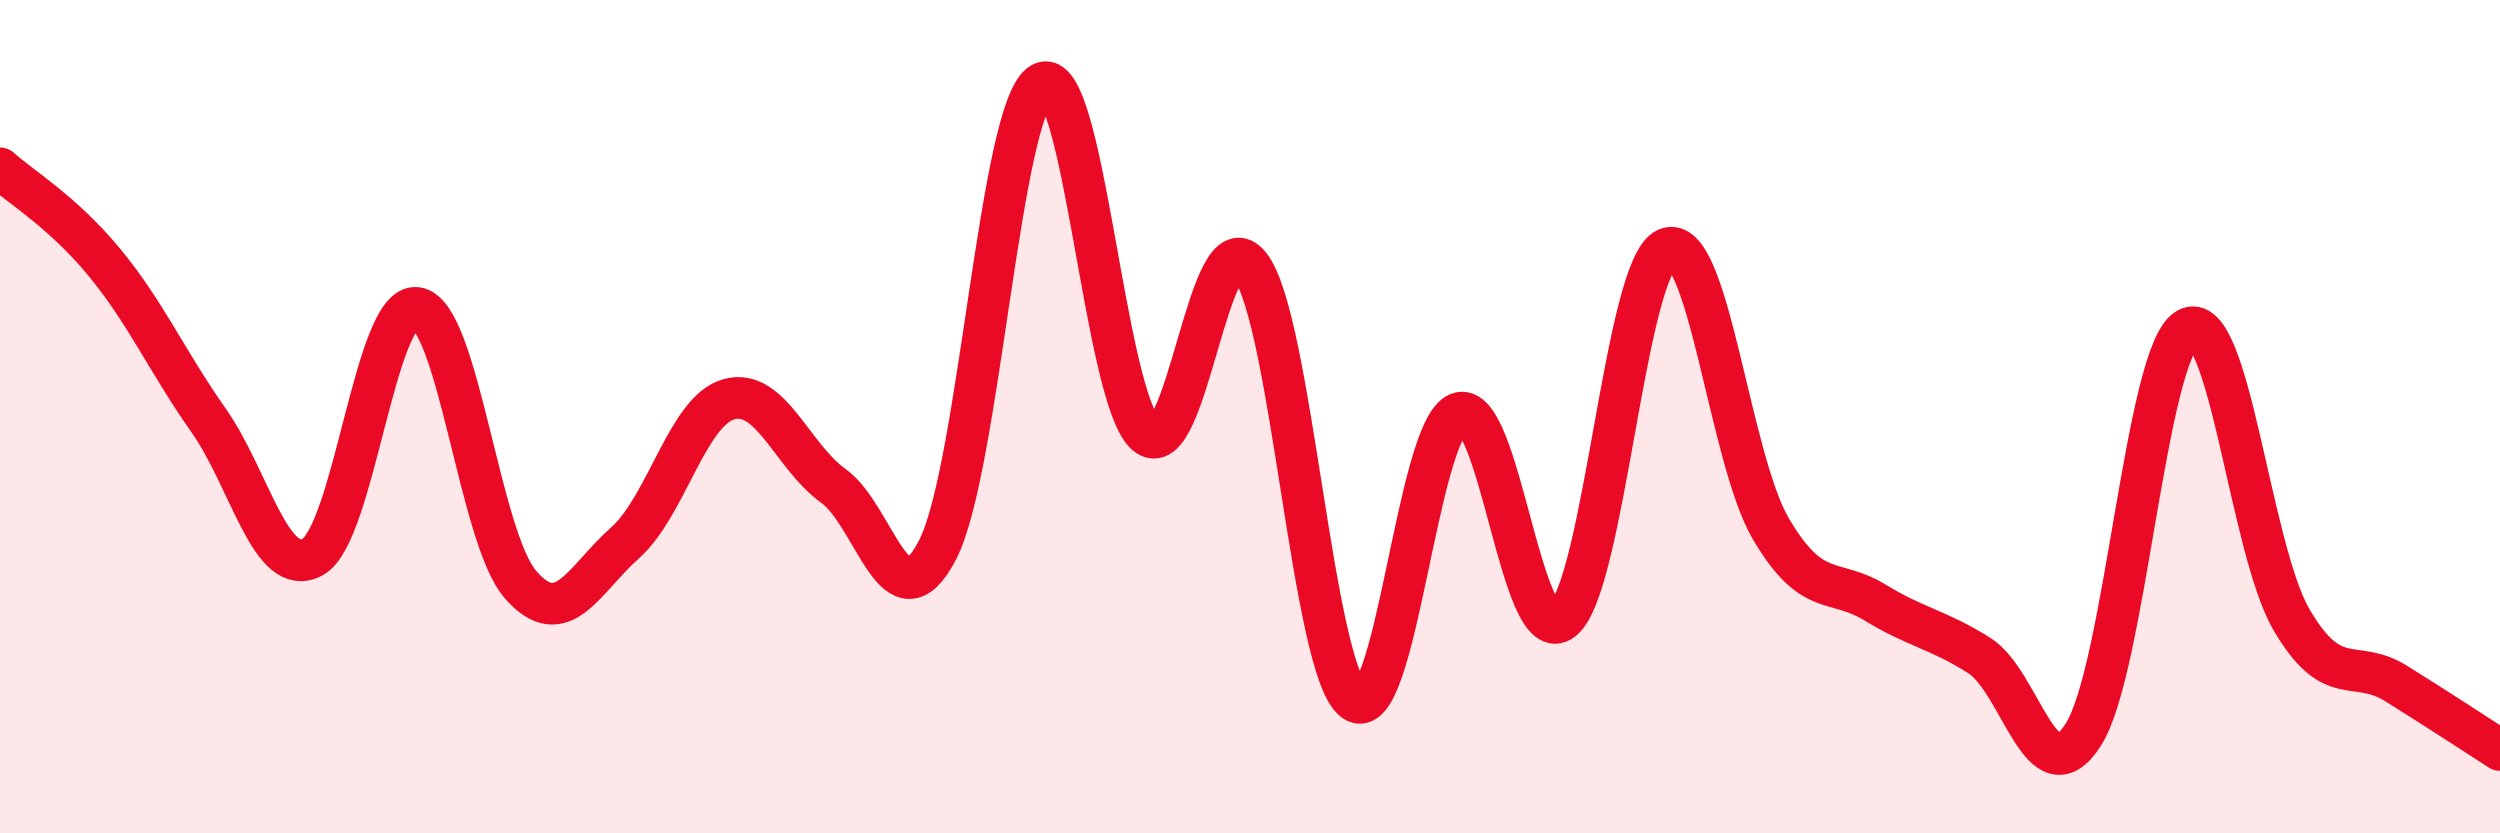
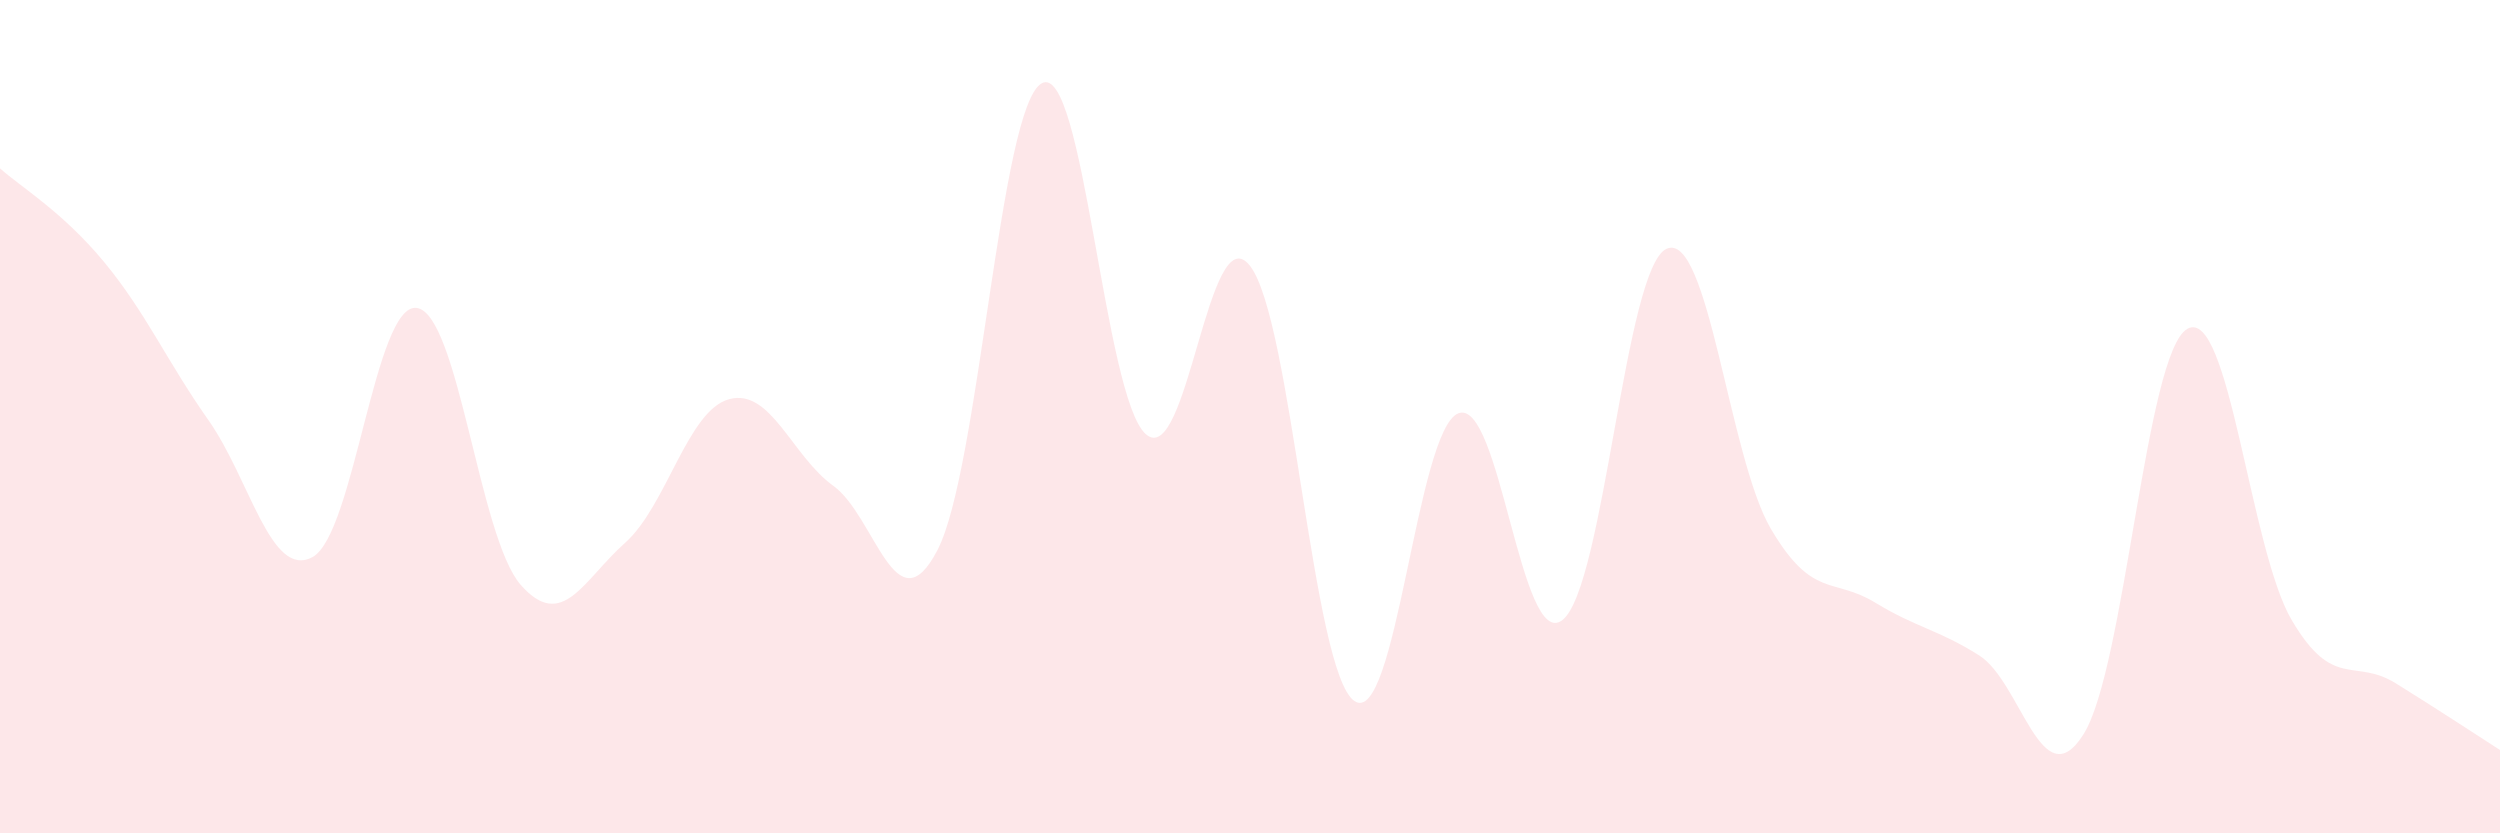
<svg xmlns="http://www.w3.org/2000/svg" width="60" height="20" viewBox="0 0 60 20">
  <path d="M 0,4.04 C 0.5,4.49 1.5,5.08 2.5,6.29 C 3.5,7.5 4,8.66 5,10.08 C 6,11.5 6.5,13.91 7.5,13.37 C 8.5,12.83 9,7.26 10,7.39 C 11,7.52 11.5,12.91 12.5,14.04 C 13.5,15.17 14,13.92 15,13.03 C 16,12.14 16.5,9.85 17.5,9.58 C 18.5,9.31 19,10.94 20,11.66 C 21,12.38 21.5,15.13 22.5,13.2 C 23.5,11.27 24,2.56 25,2 C 26,1.44 26.5,9.54 27.5,10.42 C 28.5,11.3 29,5.1 30,6.38 C 31,7.66 31.5,16.11 32.5,16.82 C 33.5,17.53 34,10.31 35,9.92 C 36,9.53 36.5,15.67 37.5,14.88 C 38.5,14.09 39,6.41 40,5.97 C 41,5.53 41.5,10.99 42.5,12.69 C 43.5,14.39 44,13.85 45,14.46 C 46,15.07 46.5,15.1 47.5,15.73 C 48.5,16.36 49,19.2 50,17.63 C 51,16.06 51.5,8.44 52.5,7.89 C 53.5,7.34 54,13.18 55,14.88 C 56,16.58 56.5,15.78 57.5,16.4 C 58.5,17.02 59.5,17.68 60,18L60 20L0 20Z" fill="#EB0A25" opacity="0.1" stroke-linecap="round" stroke-linejoin="round" />
-   <path d="M 0,4.04 C 0.5,4.49 1.5,5.08 2.5,6.29 C 3.5,7.5 4,8.66 5,10.08 C 6,11.5 6.5,13.91 7.5,13.37 C 8.5,12.83 9,7.26 10,7.39 C 11,7.52 11.5,12.91 12.5,14.04 C 13.5,15.17 14,13.92 15,13.03 C 16,12.14 16.5,9.85 17.5,9.58 C 18.5,9.31 19,10.94 20,11.66 C 21,12.38 21.5,15.13 22.5,13.2 C 23.5,11.27 24,2.56 25,2 C 26,1.44 26.5,9.54 27.5,10.42 C 28.5,11.3 29,5.1 30,6.38 C 31,7.66 31.5,16.11 32.5,16.82 C 33.5,17.53 34,10.31 35,9.92 C 36,9.53 36.5,15.67 37.5,14.88 C 38.5,14.09 39,6.41 40,5.97 C 41,5.53 41.5,10.99 42.5,12.69 C 43.5,14.39 44,13.85 45,14.46 C 46,15.07 46.5,15.1 47.5,15.73 C 48.5,16.36 49,19.2 50,17.63 C 51,16.06 51.5,8.44 52.5,7.89 C 53.5,7.34 54,13.18 55,14.88 C 56,16.58 56.5,15.78 57.5,16.4 C 58.5,17.02 59.5,17.68 60,18" stroke="#EB0A25" stroke-width="1" fill="none" stroke-linecap="round" stroke-linejoin="round" />
</svg>